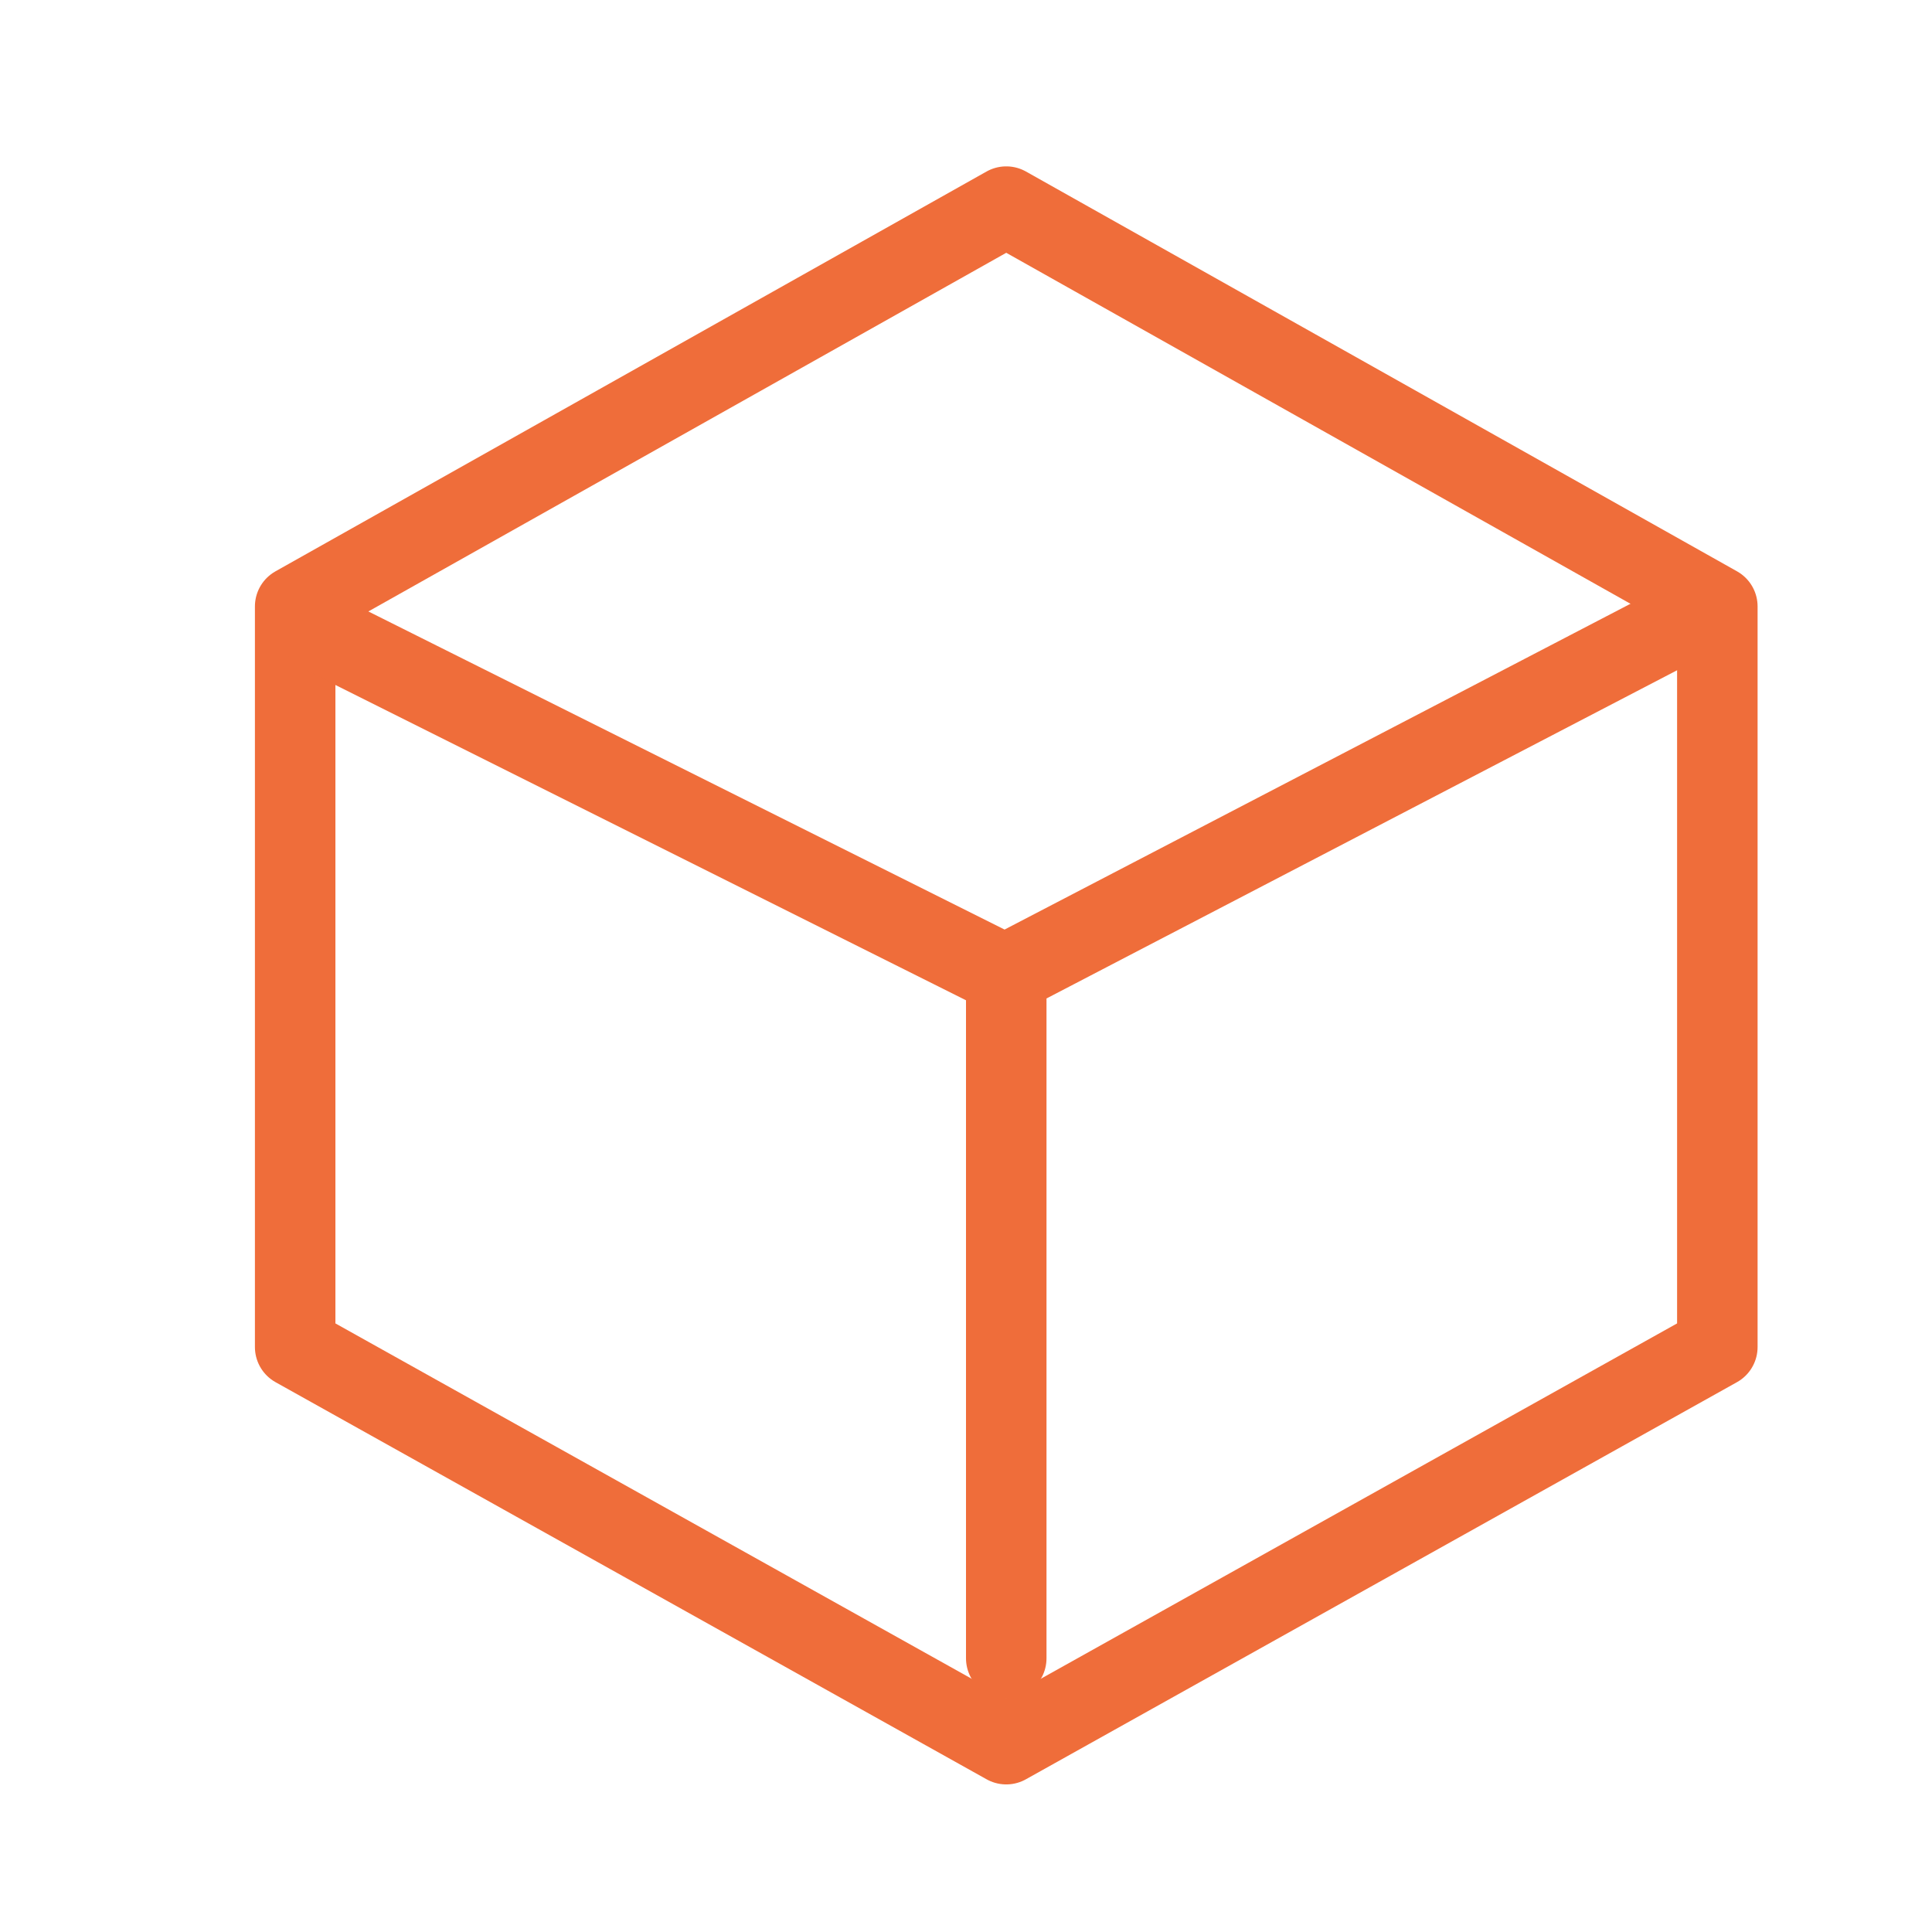
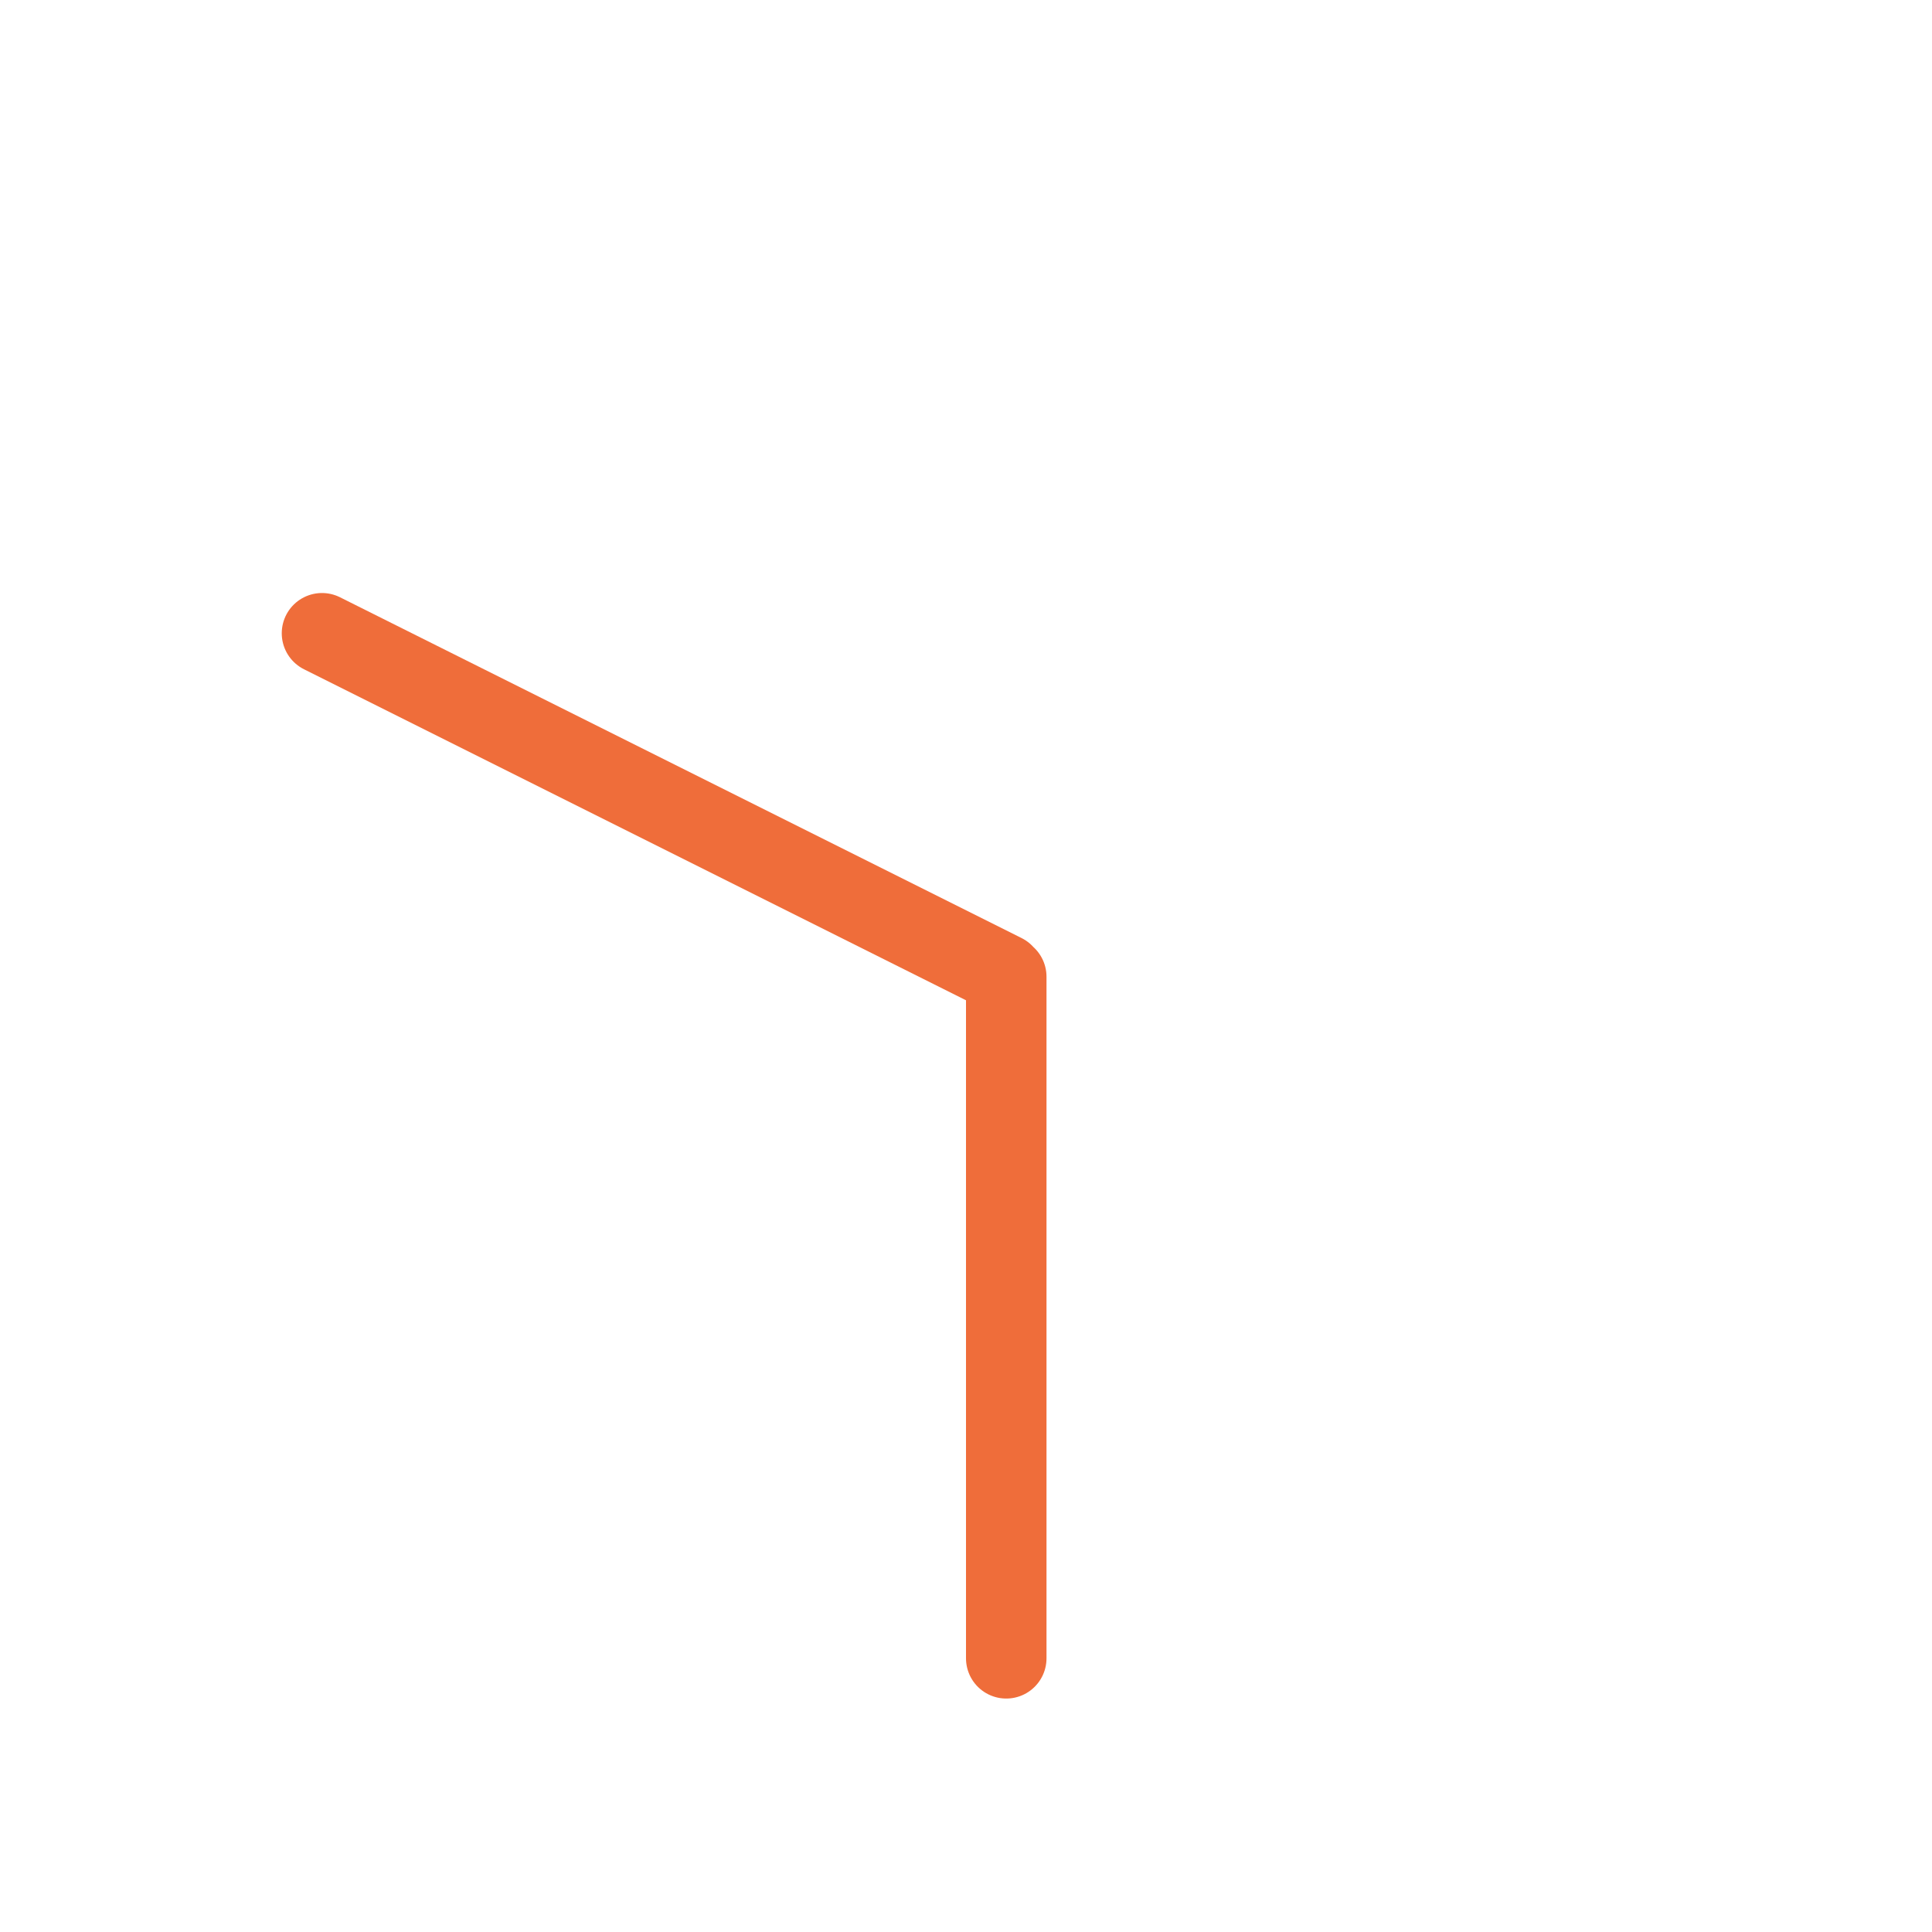
<svg xmlns="http://www.w3.org/2000/svg" viewBox="0 0 72 72">
  <defs>
    <style> .cls-1 { fill: none; stroke: #ef6d3a; stroke-linecap: round; stroke-linejoin: round; stroke-width: 3px; } </style>
  </defs>
  <g>
    <g id="Calque_1">
-       <polygon class="cls-1" points="11 22.6 37.5 7.7 64 22.6 64 50.2 37.5 65 11 50.2 11 22.6" />
-       <path class="cls-1" d="M37.5,61.8v-25.4M61.9,23.6l-24.4,12.7M12,23.6l25.4,12.7" />
+       <path class="cls-1" d="M37.5,61.8v-25.4M61.9,23.6M12,23.6l25.4,12.7" />
    </g>
  </g>
</svg>